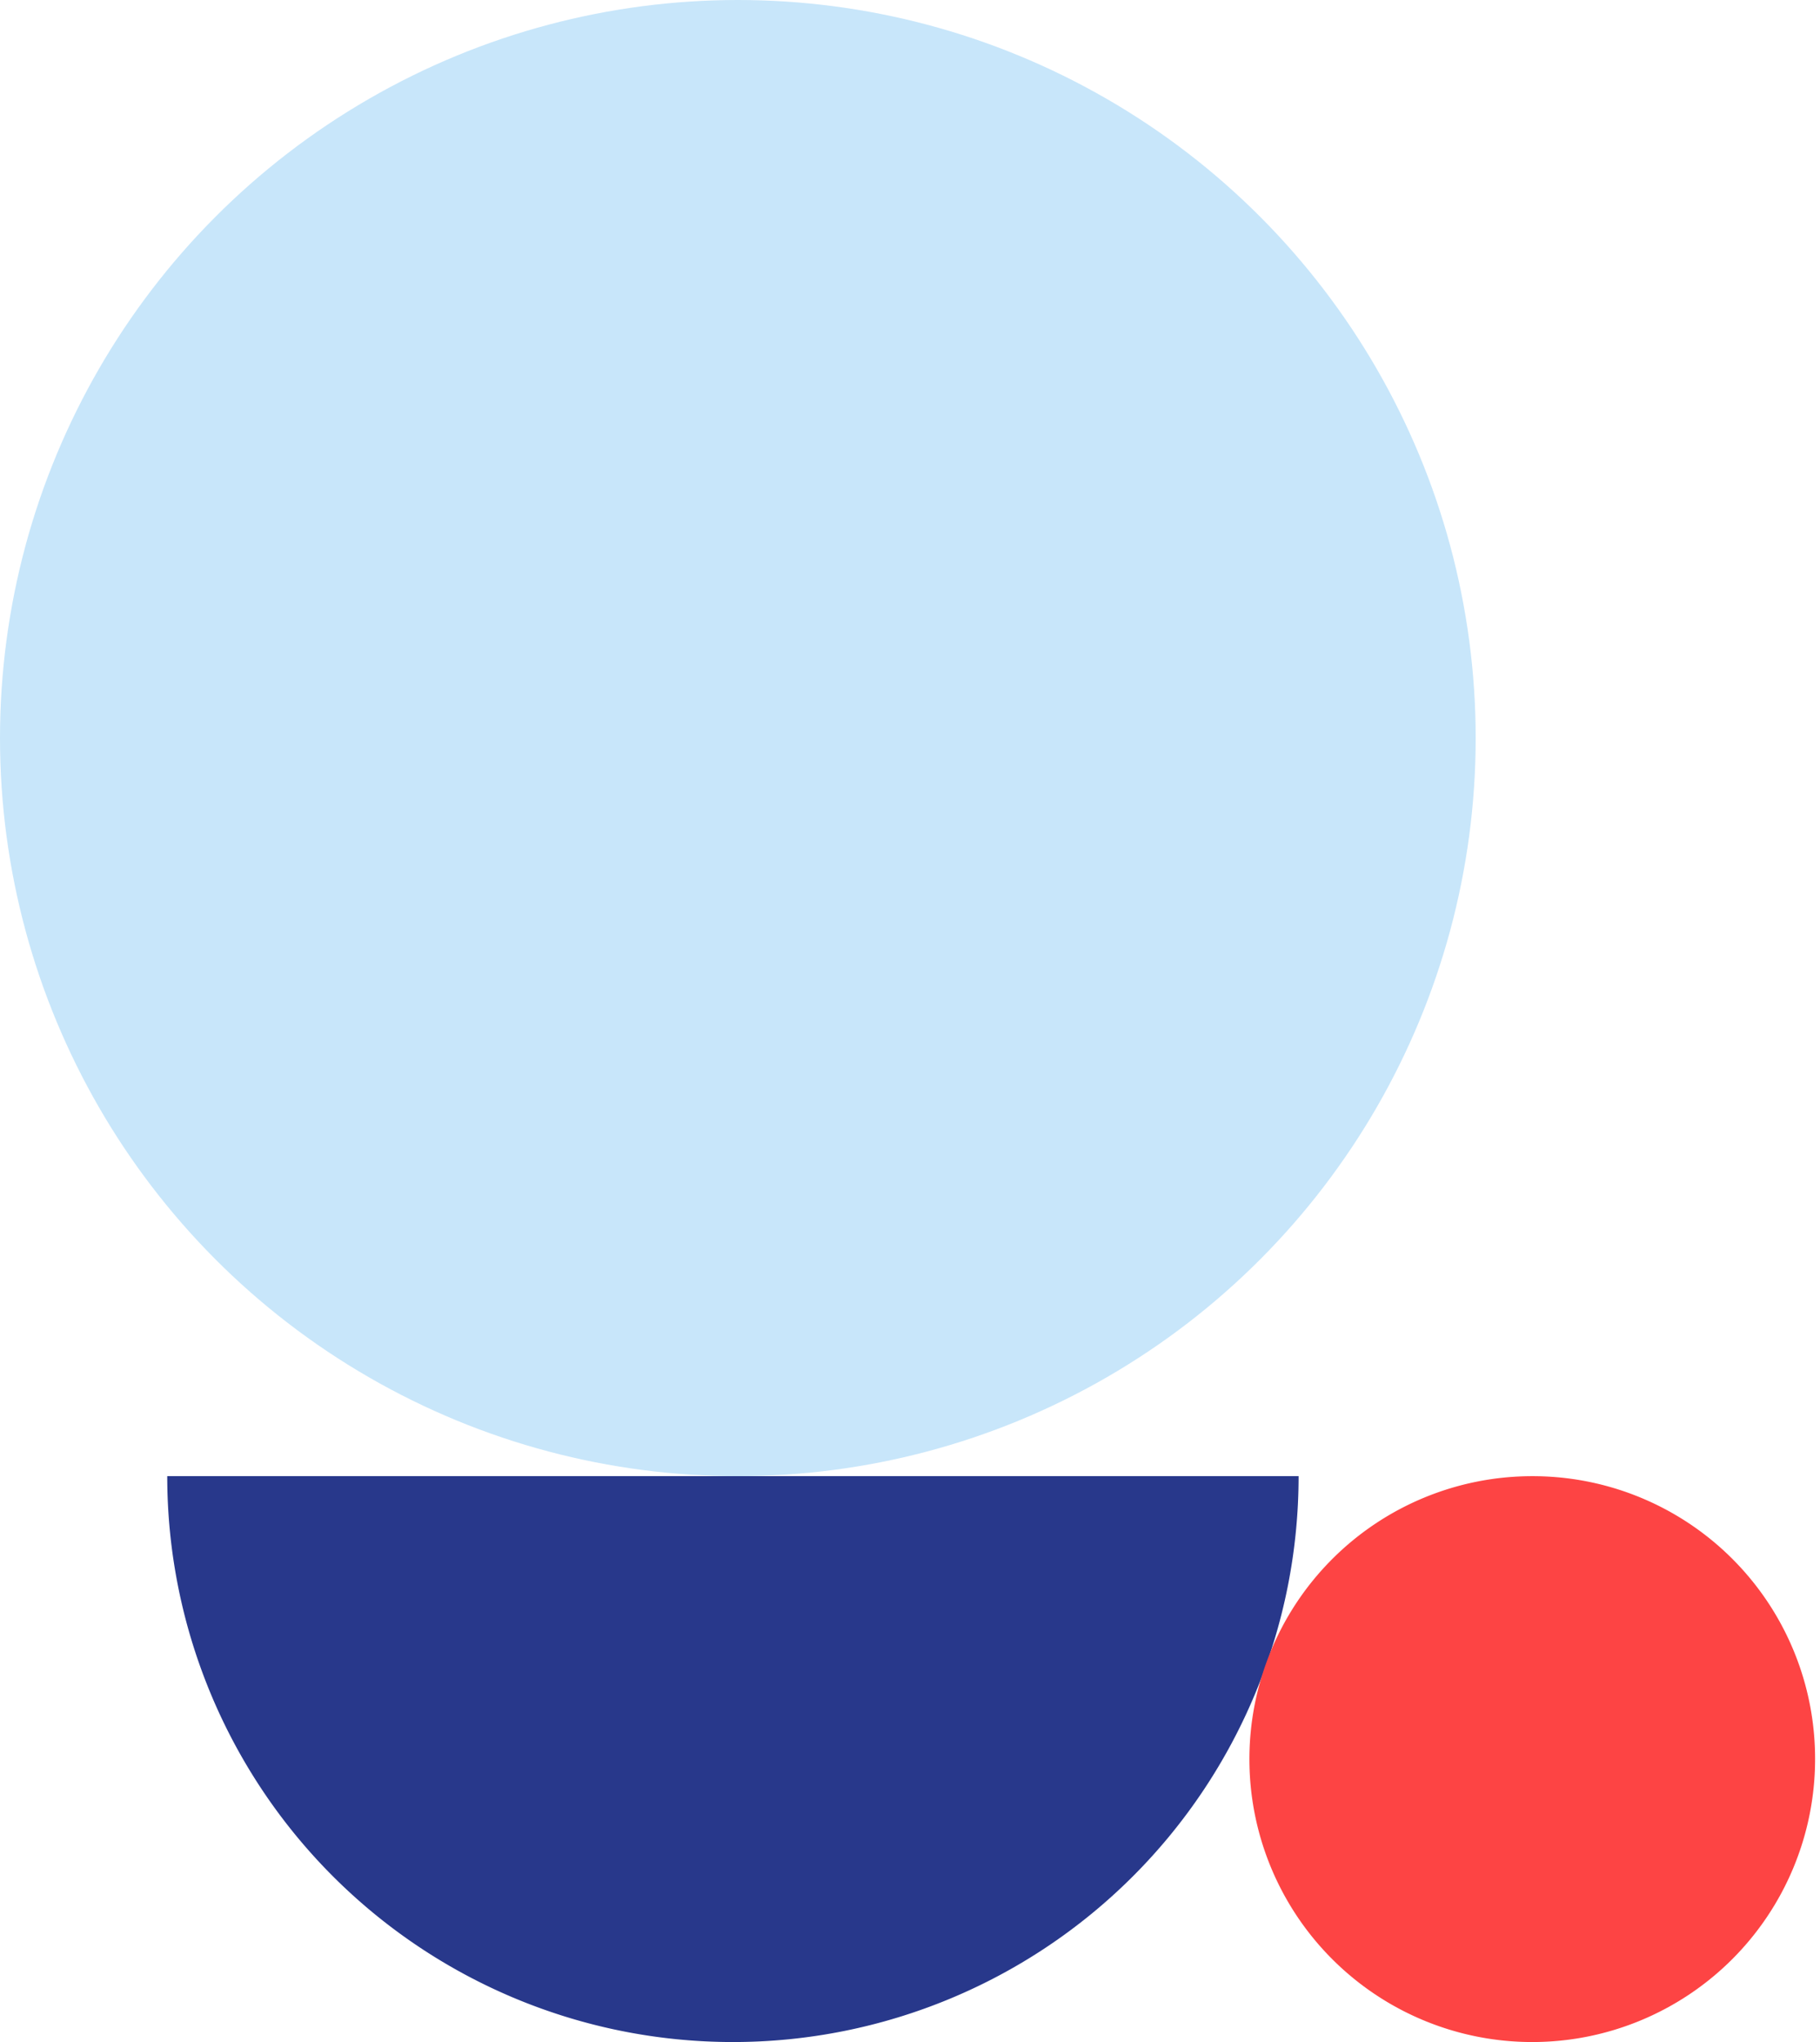
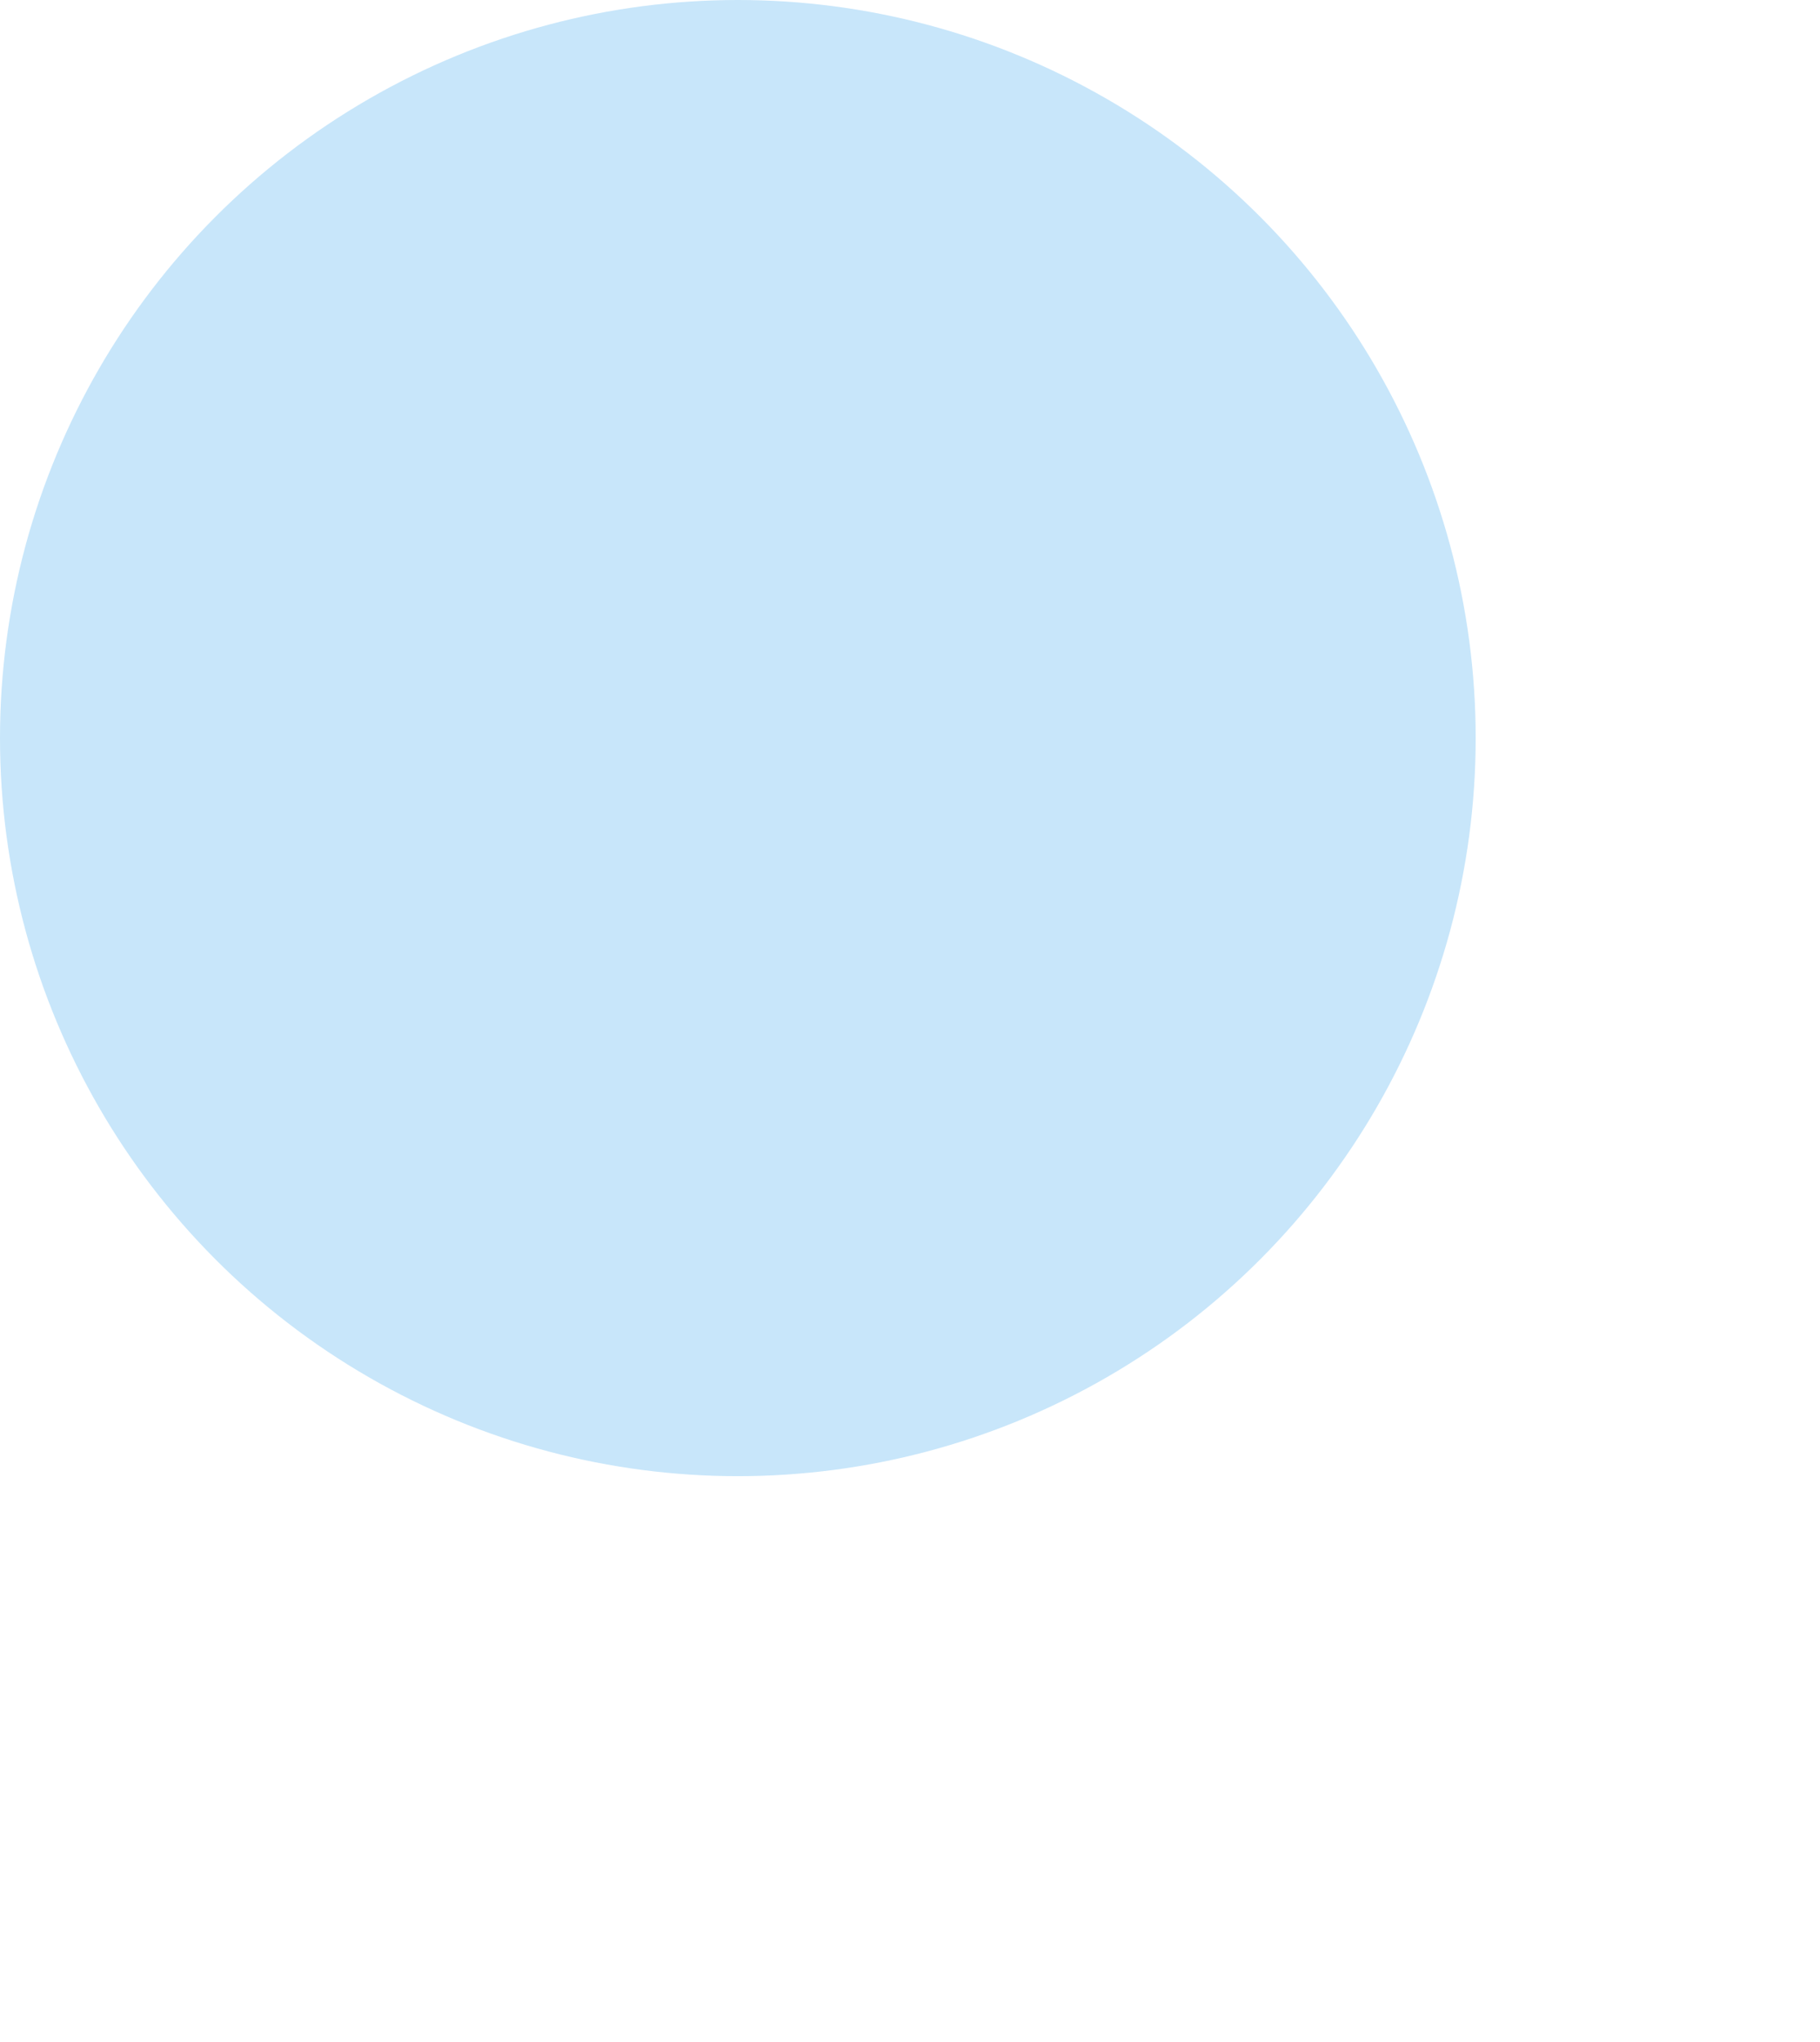
<svg xmlns="http://www.w3.org/2000/svg" width="370" height="415" viewBox="0 0 370 415">
-   <path class="uk-preserve" fill="#28388B" d="M264,300a115,115,0,0,1-230,0Z" />
  <circle fill="#C8E6FA" cx="150" cy="150" r="150" />
-   <path class="uk-preserve" fill="#FD4444" d="M369,357.5A57.5,57.5,0,1,1,311.5,300,57.4,57.4,0,0,1,369,357.5" />
</svg>